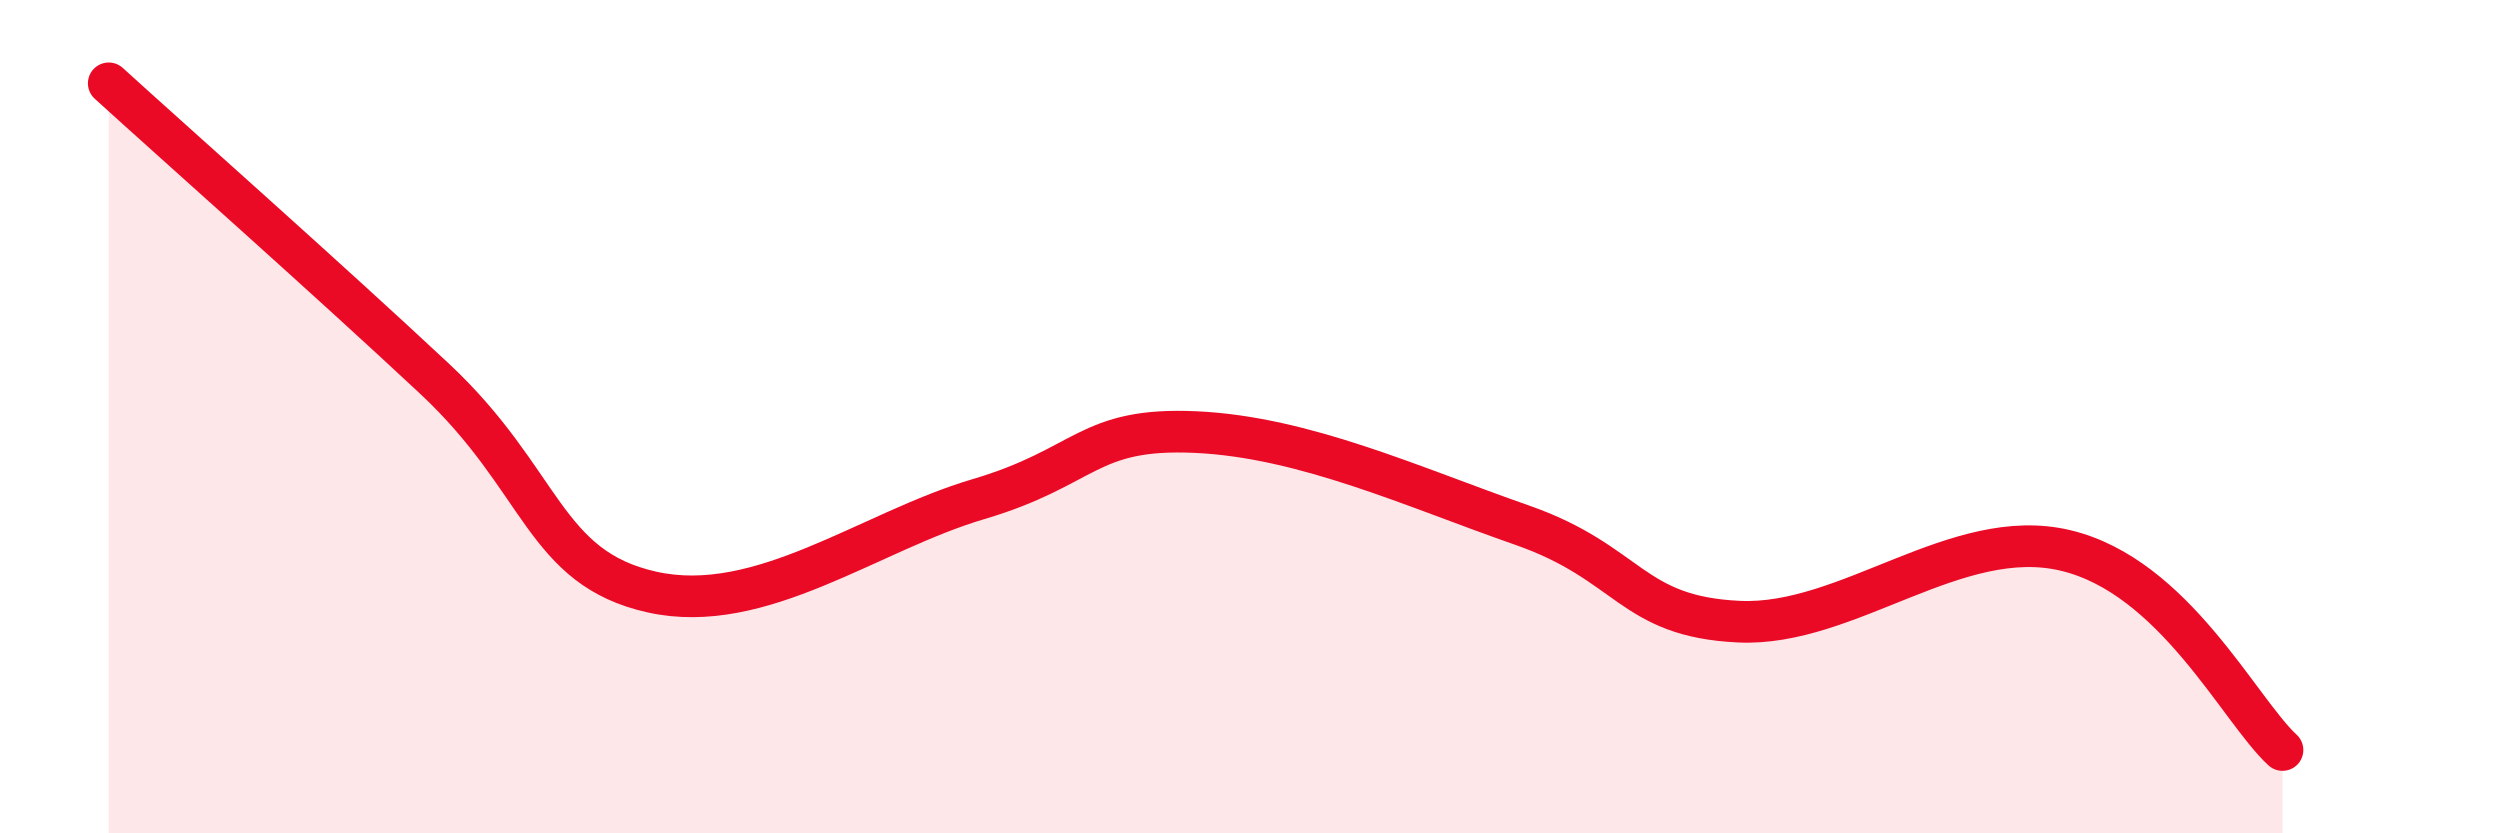
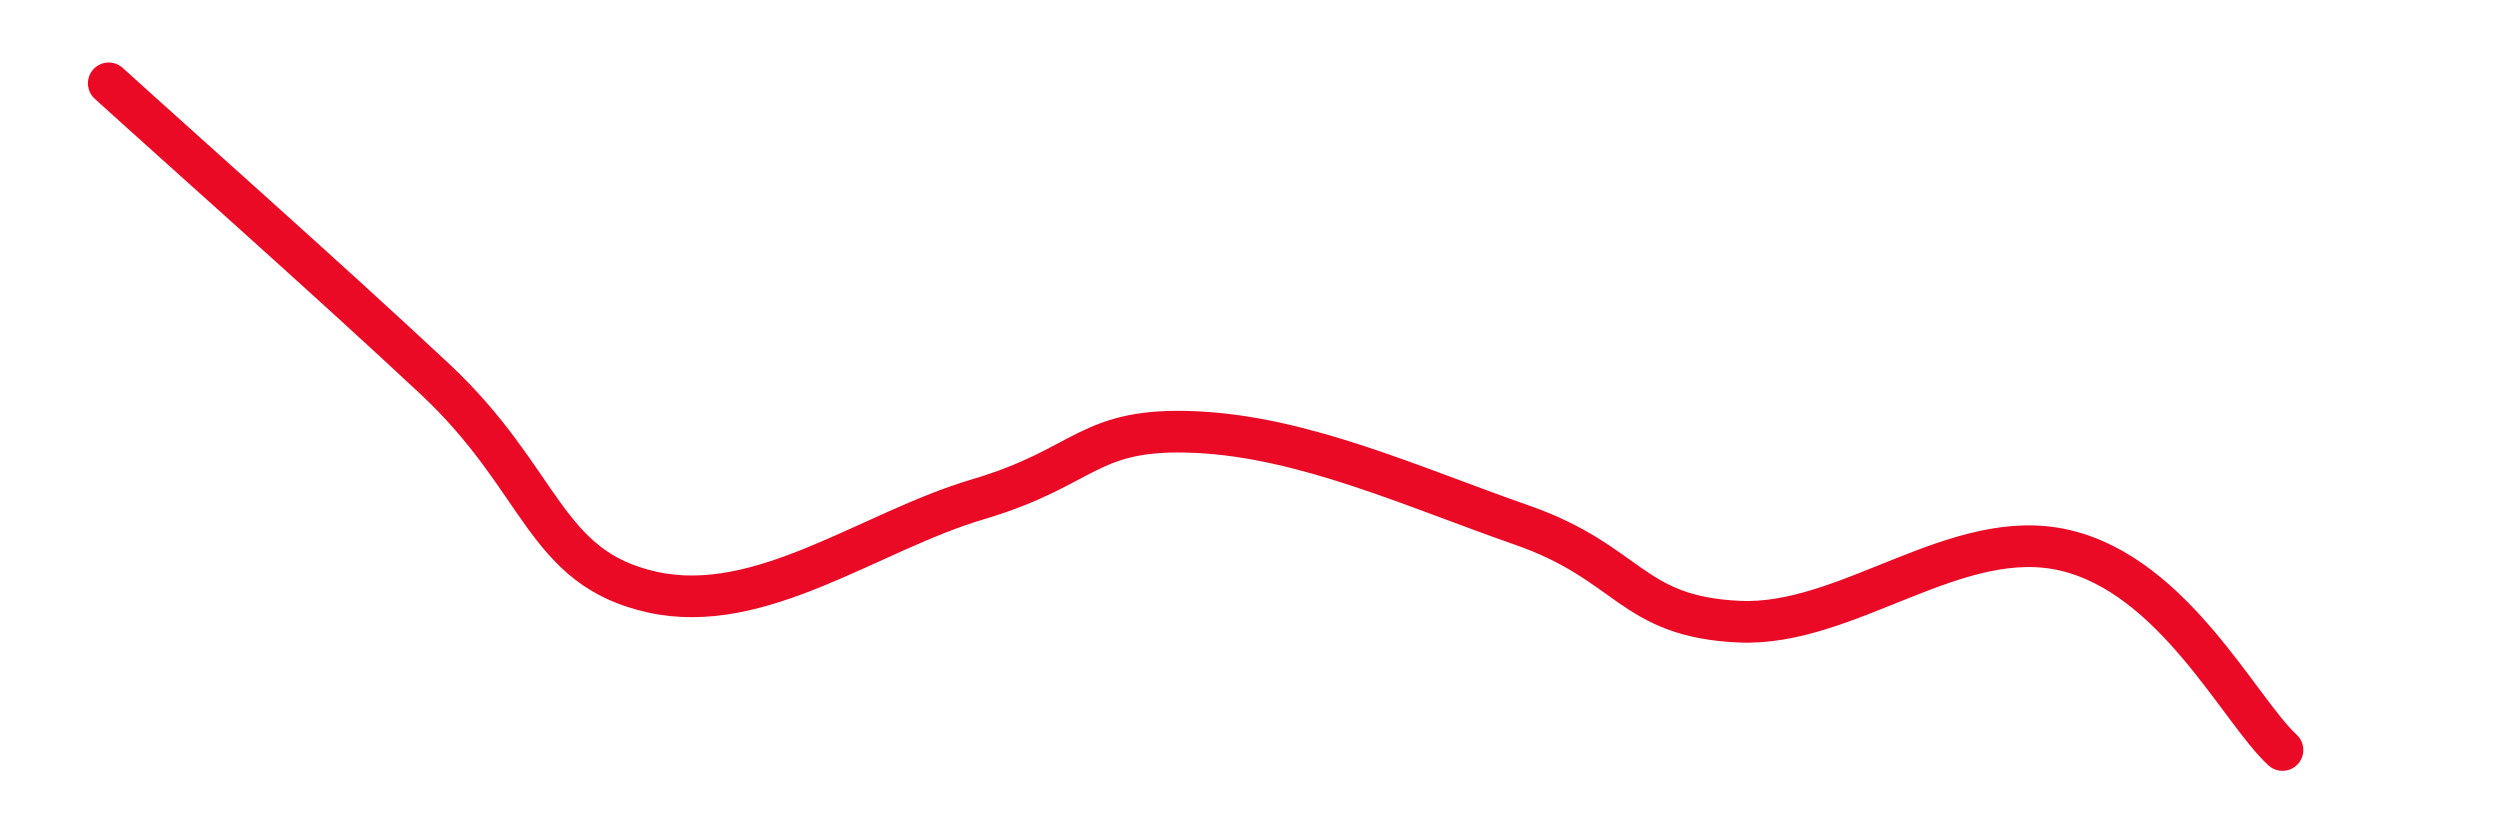
<svg xmlns="http://www.w3.org/2000/svg" width="60" height="20" viewBox="0 0 60 20">
-   <path d="M 2.61,2 C 4.17,3.42 7.82,6.65 10.43,9.09 C 13.04,11.53 13.04,13.63 15.65,14.21 C 18.26,14.79 20.87,12.75 23.48,11.98 C 26.09,11.21 26.09,10.25 28.7,10.37 C 31.31,10.49 33.91,11.69 36.52,12.6 C 39.13,13.51 39.13,14.8 41.74,14.92 C 44.35,15.04 46.96,12.59 49.57,13.21 C 52.18,13.83 53.74,17.04 54.78,18L54.78 20L2.61 20Z" fill="#EB0A25" opacity="0.1" stroke-linecap="round" stroke-linejoin="round" />
  <path d="M 2.61,2 C 4.17,3.42 7.82,6.65 10.43,9.09 C 13.04,11.53 13.04,13.63 15.65,14.21 C 18.26,14.79 20.87,12.75 23.48,11.98 C 26.09,11.21 26.09,10.25 28.7,10.37 C 31.31,10.49 33.91,11.69 36.52,12.6 C 39.13,13.51 39.13,14.8 41.74,14.92 C 44.35,15.04 46.96,12.59 49.57,13.21 C 52.18,13.83 53.74,17.04 54.78,18" stroke="#EB0A25" stroke-width="1" fill="none" stroke-linecap="round" stroke-linejoin="round" />
</svg>